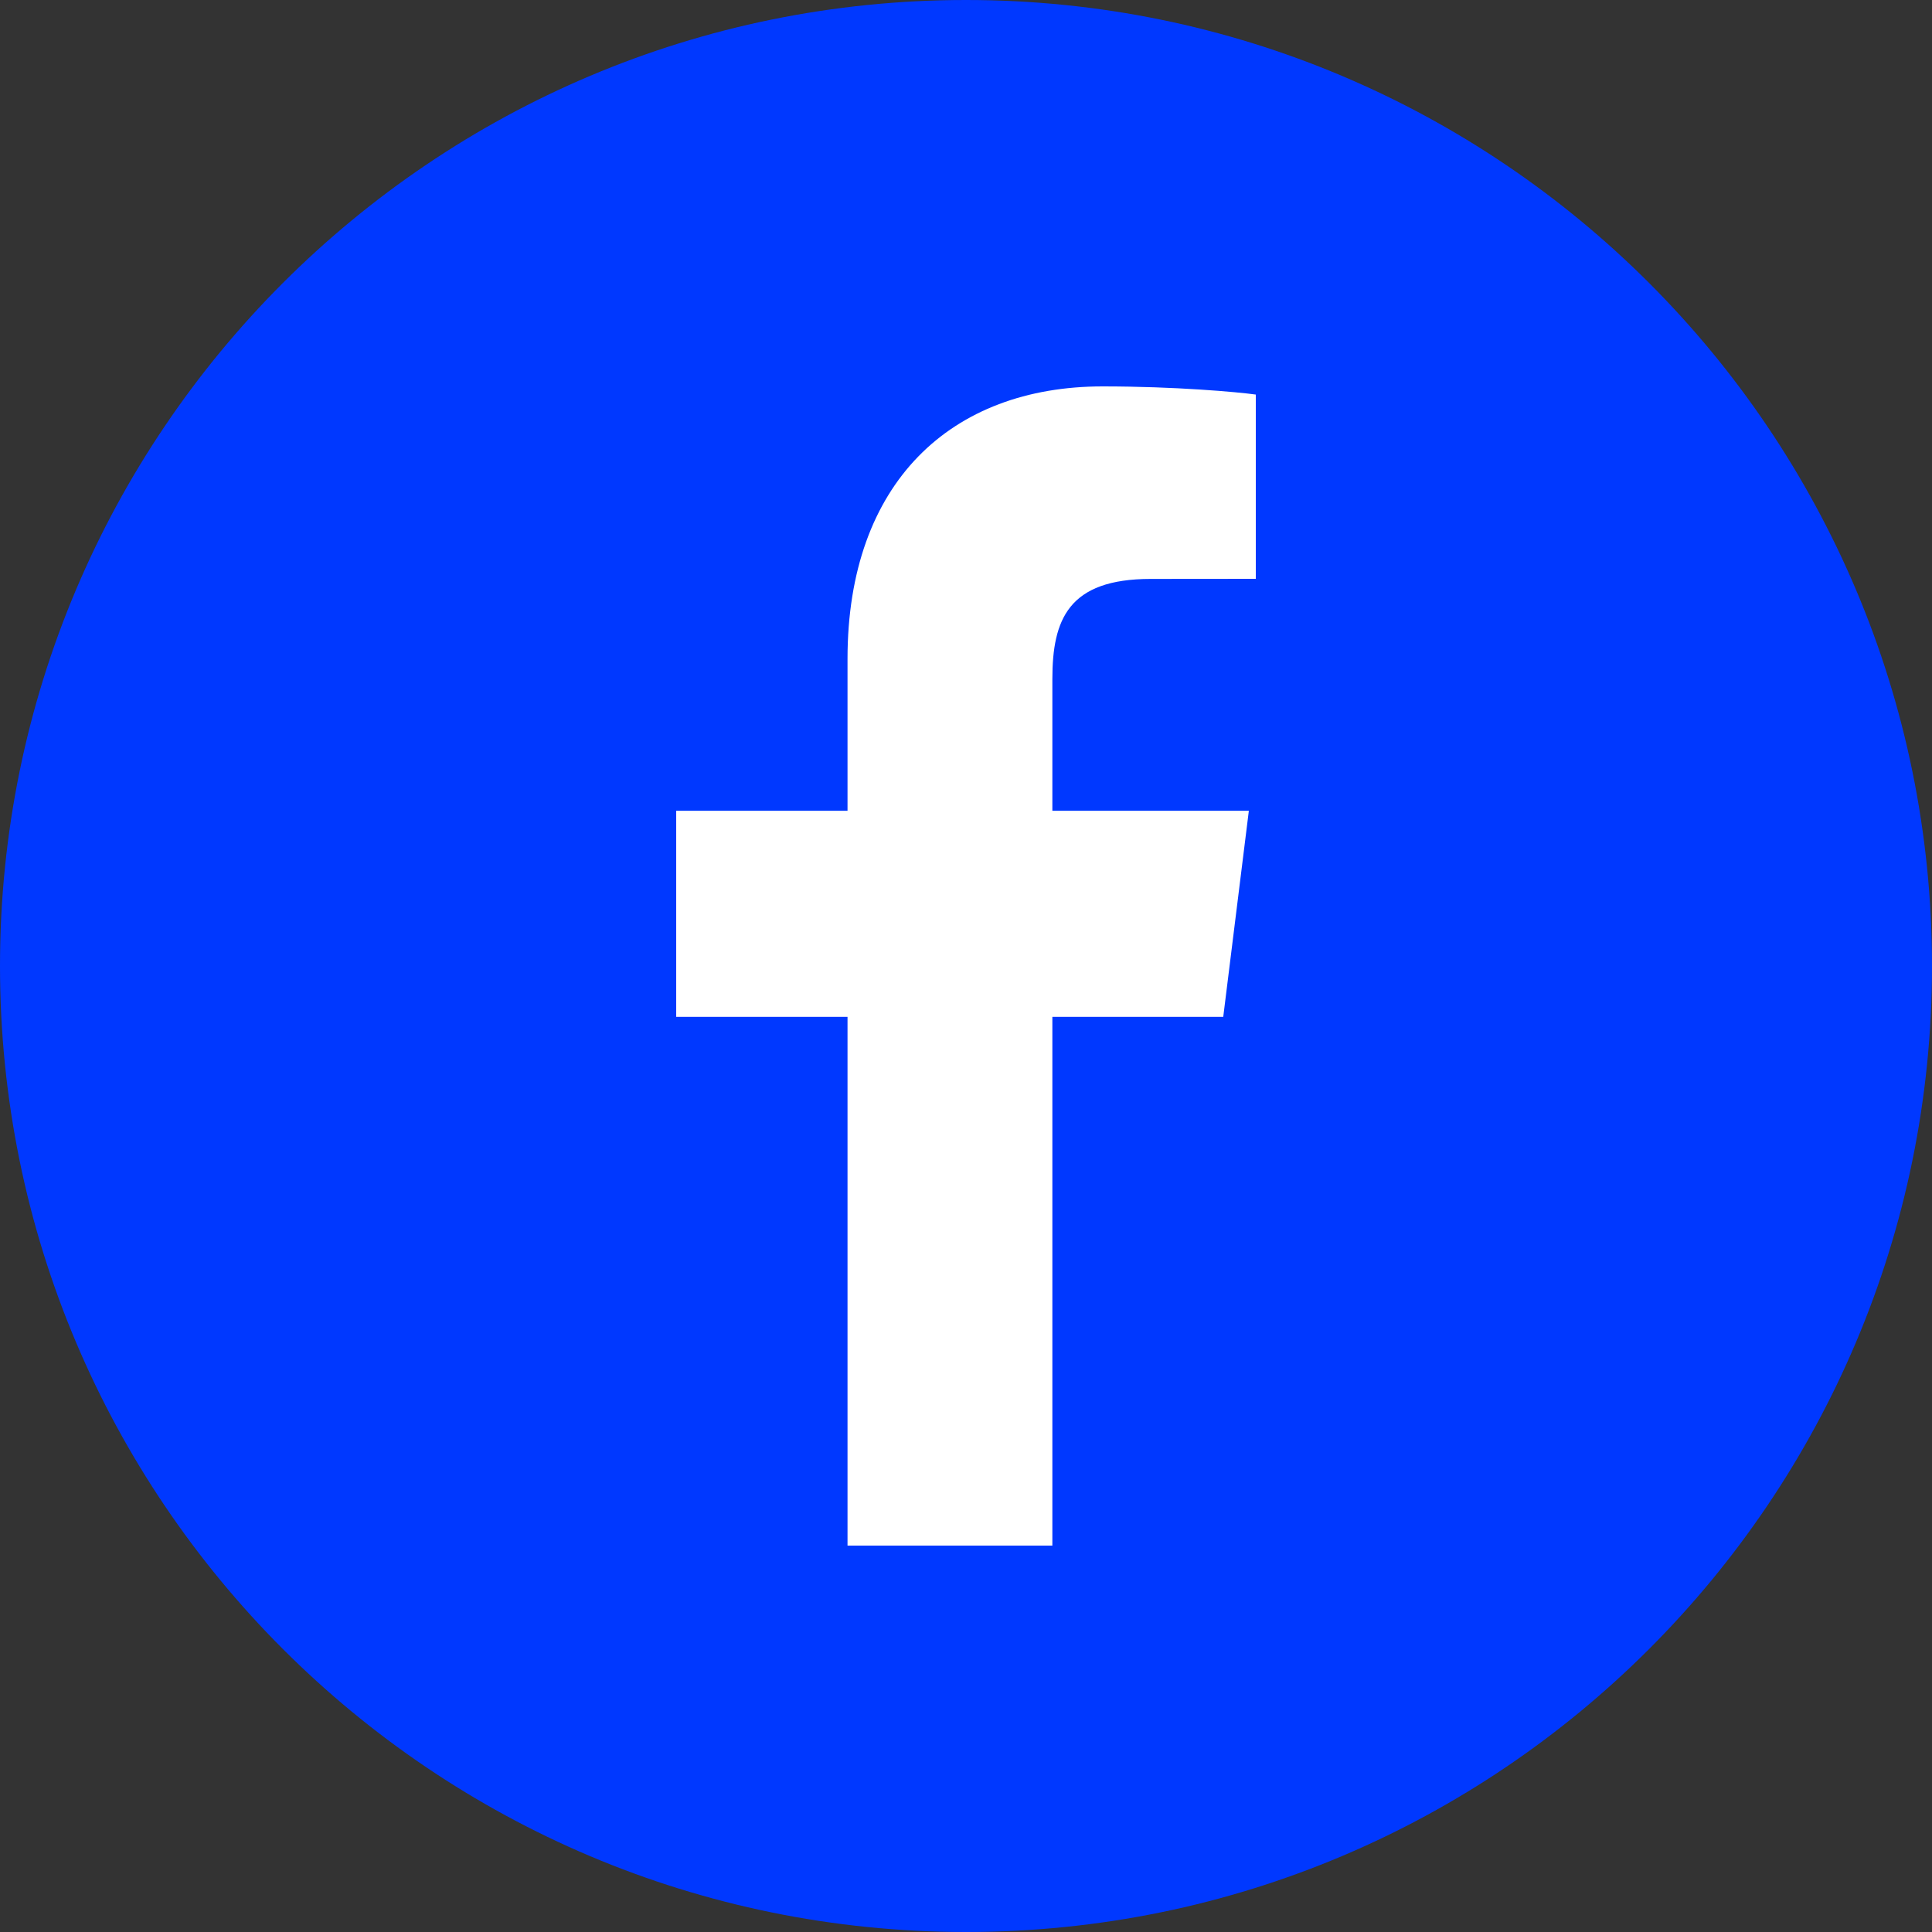
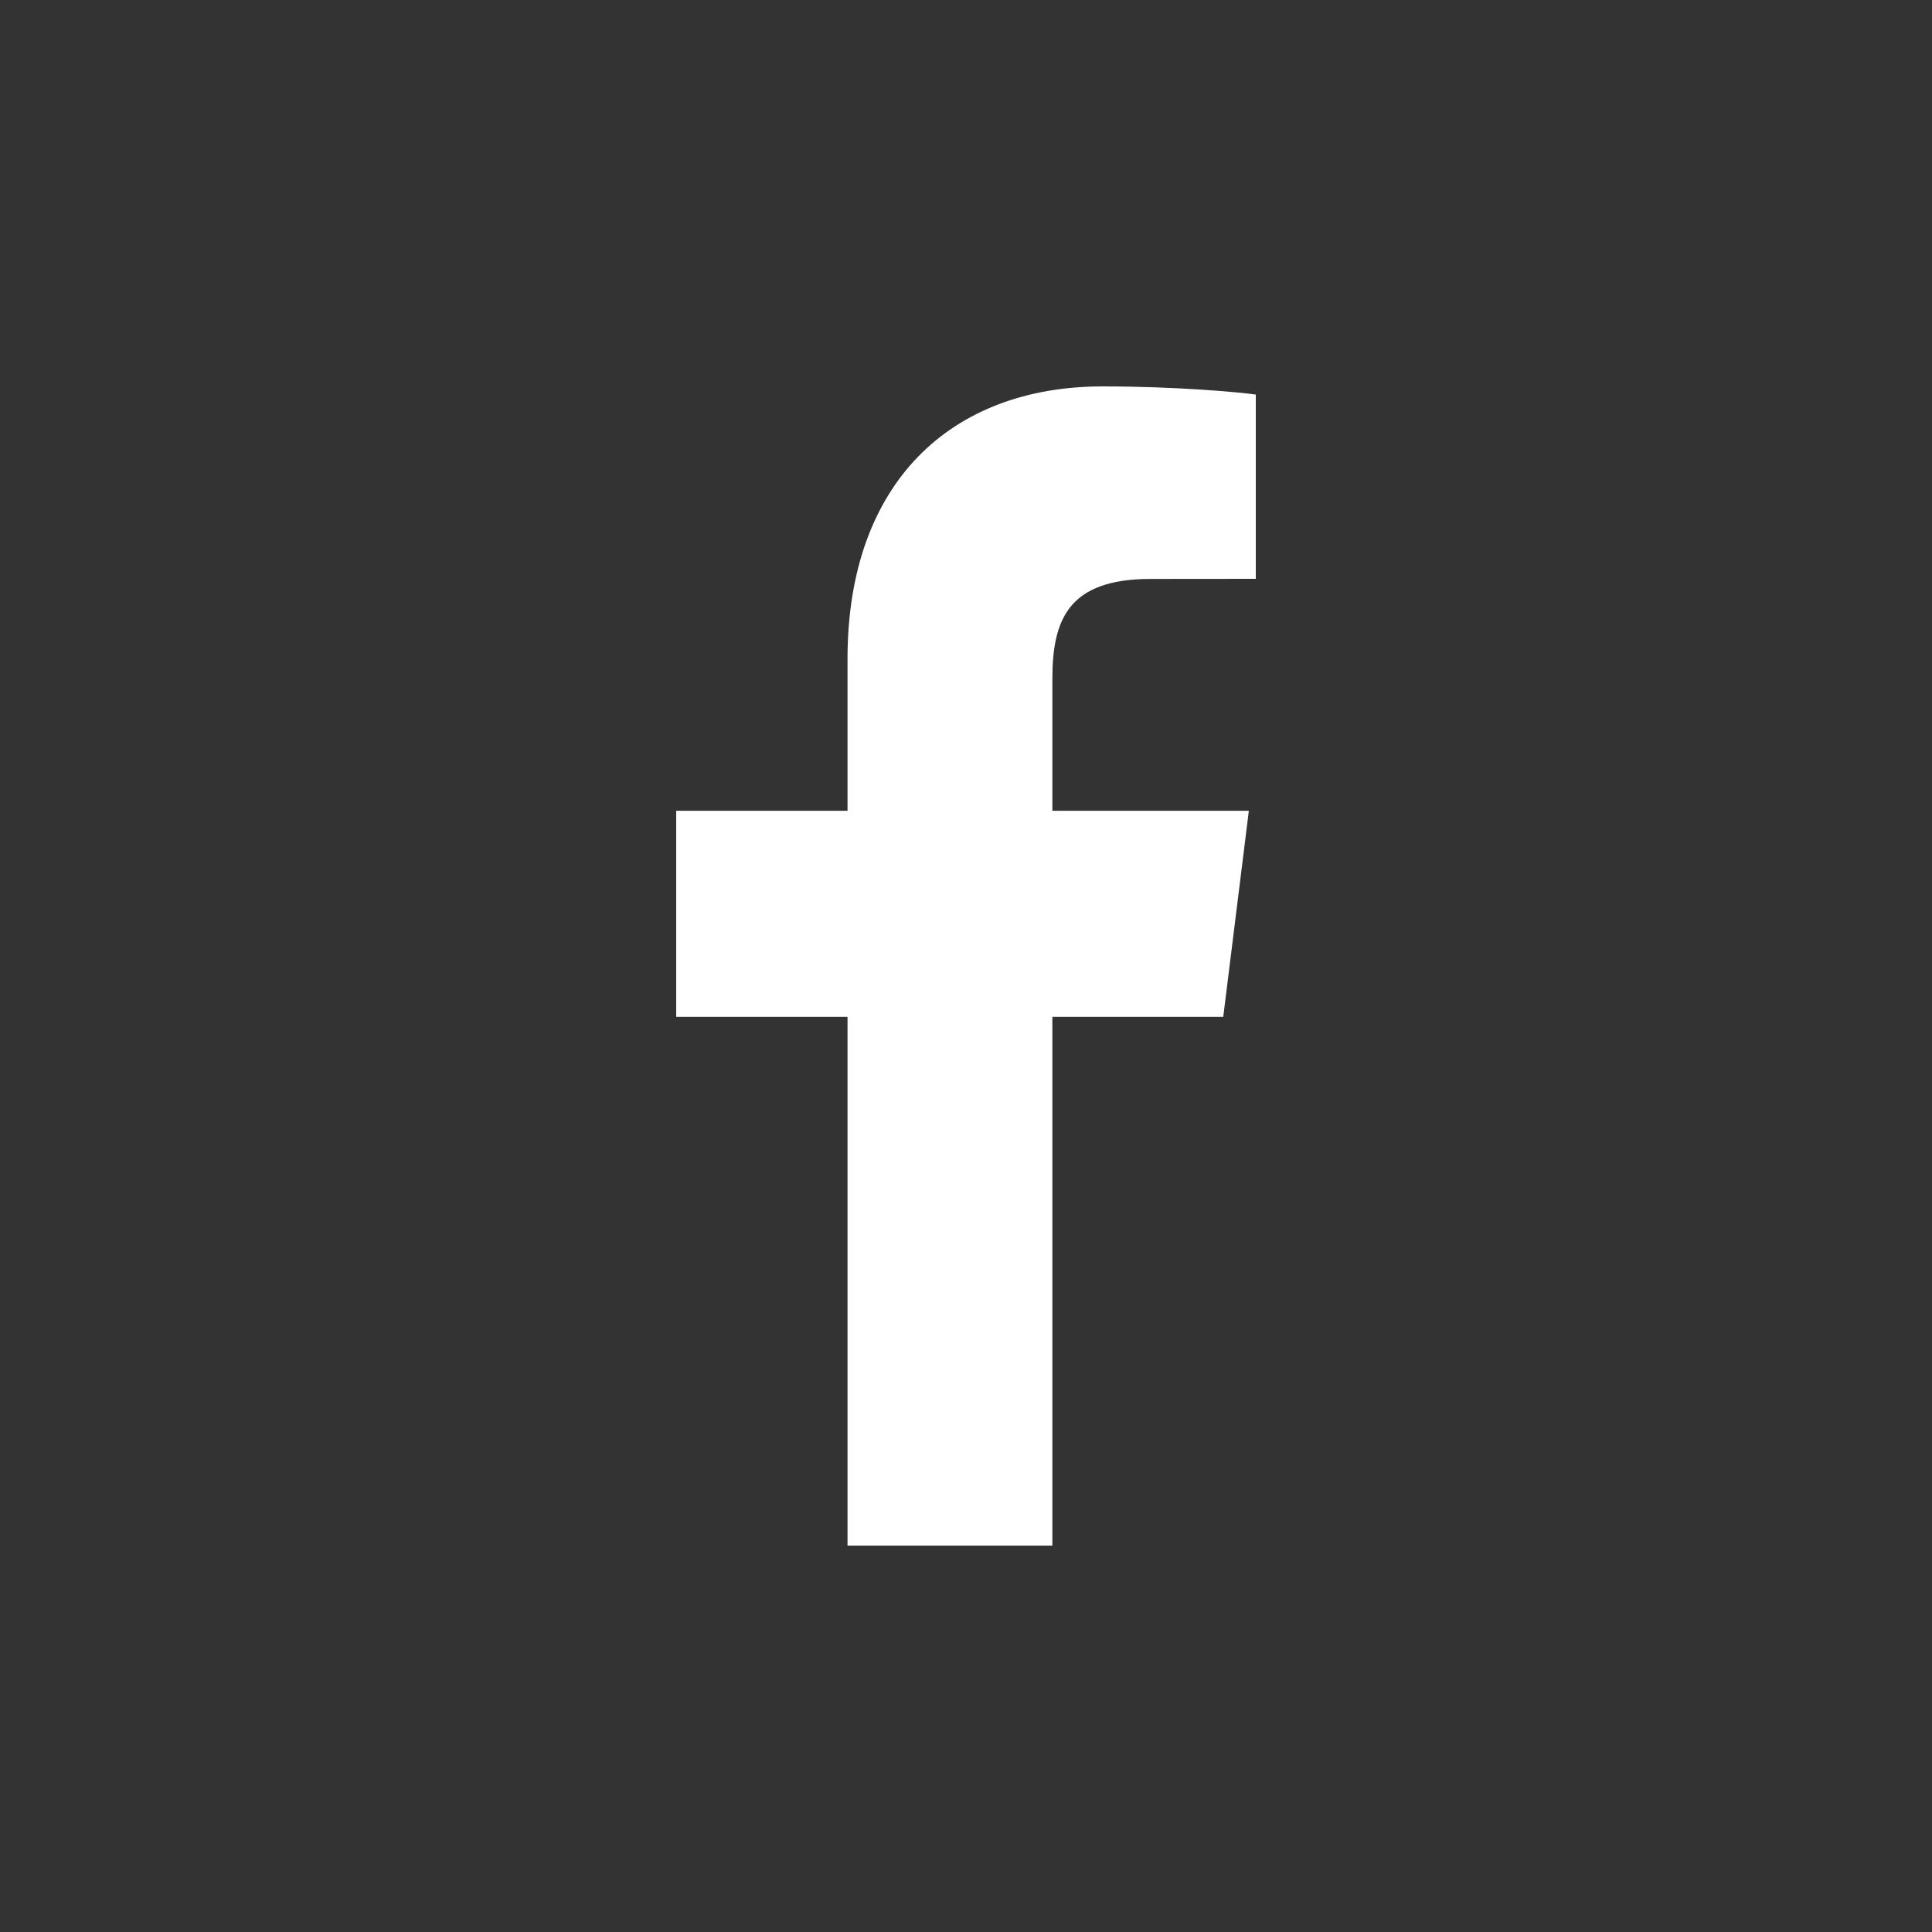
<svg xmlns="http://www.w3.org/2000/svg" width="40" height="40" viewBox="0 0 40 40" fill="none">
  <rect x="0" y="0" width="40" height="40" fill="#333333" stroke="none" />
  <g clip-path="url(#clip0_217_328)">
-     <path d="M20 40C31.046 40 40 31.046 40 20C40 8.954 31.046 0 20 0C8.954 0 0 8.954 0 20C0 31.046 8.954 40 20 40Z" fill="#0038FF" />
    <path fill-rule="evenodd" clip-rule="evenodd" d="M21.788 32V21.053H25.326L25.856 16.786H21.788V14.062C21.788 12.827 22.118 11.986 23.825 11.986L26 11.984V8.169C25.623 8.116 24.331 8 22.83 8C19.694 8 17.547 9.989 17.547 13.64V16.786H14V21.053H17.547V32H21.788Z" fill="white" />
  </g>
  <defs>
    <clipPath id="clip0_217_328">
      <rect width="40" height="40" fill="white" />
    </clipPath>
  </defs>
</svg>